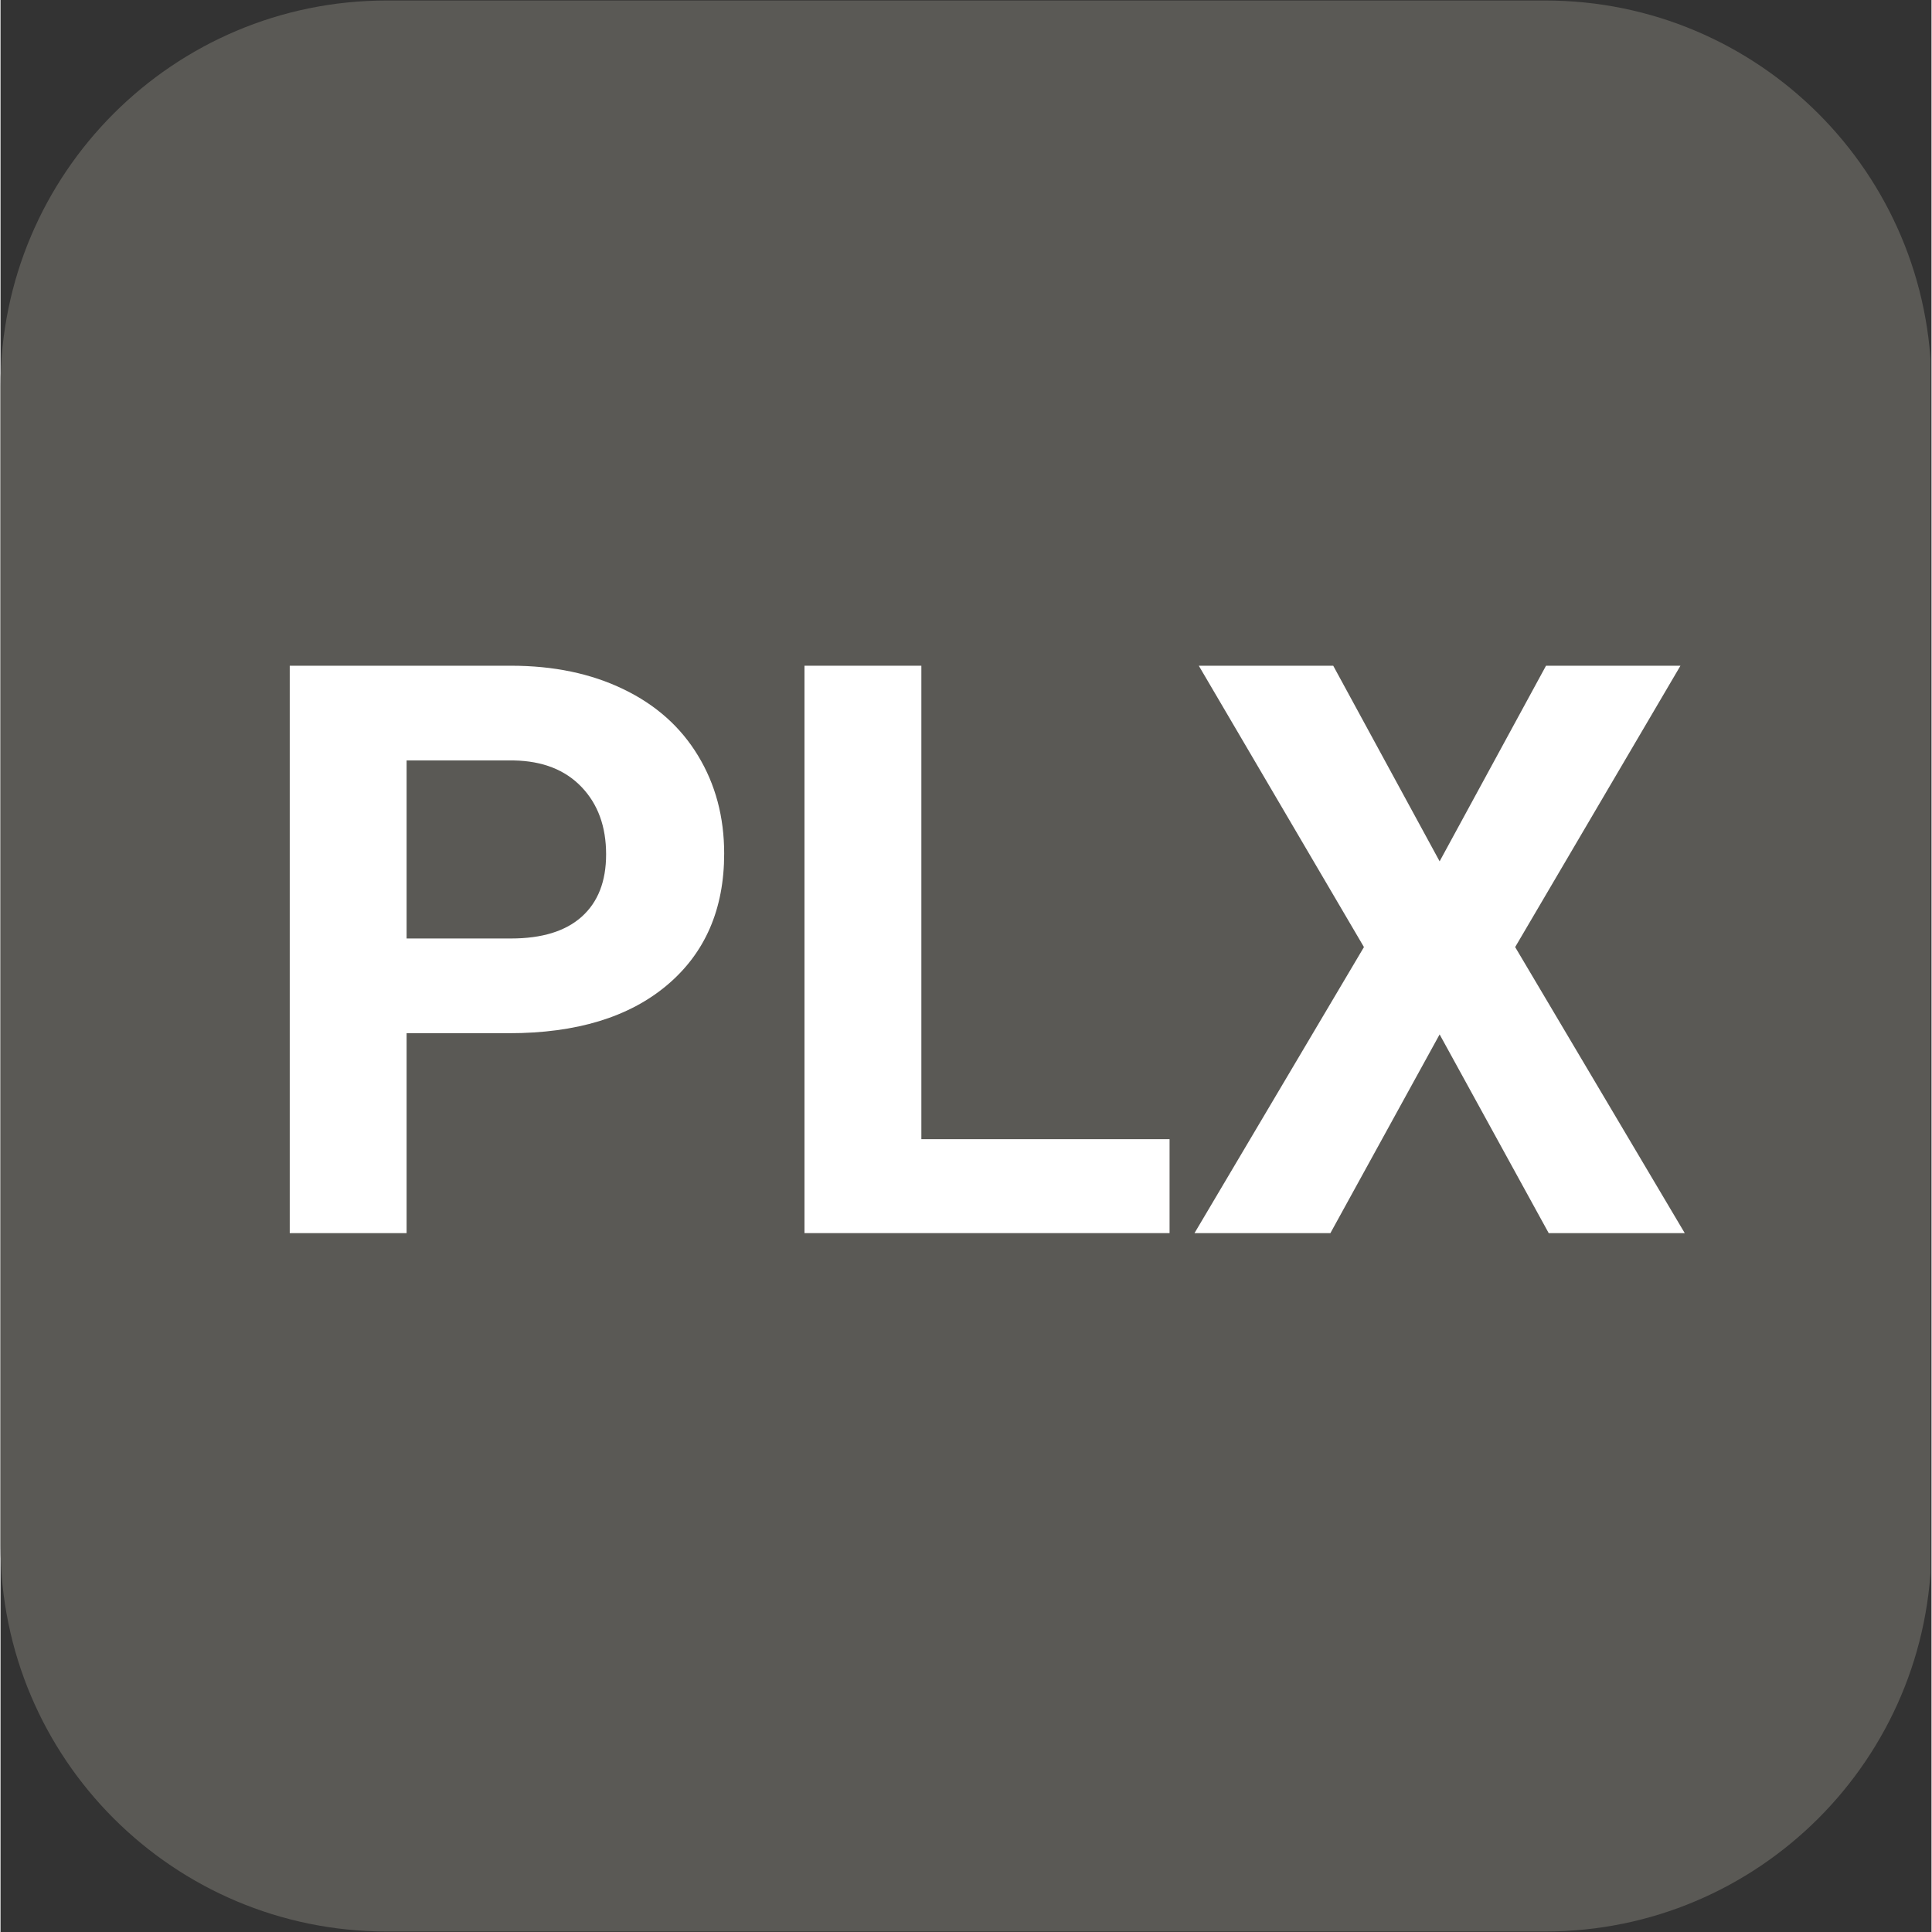
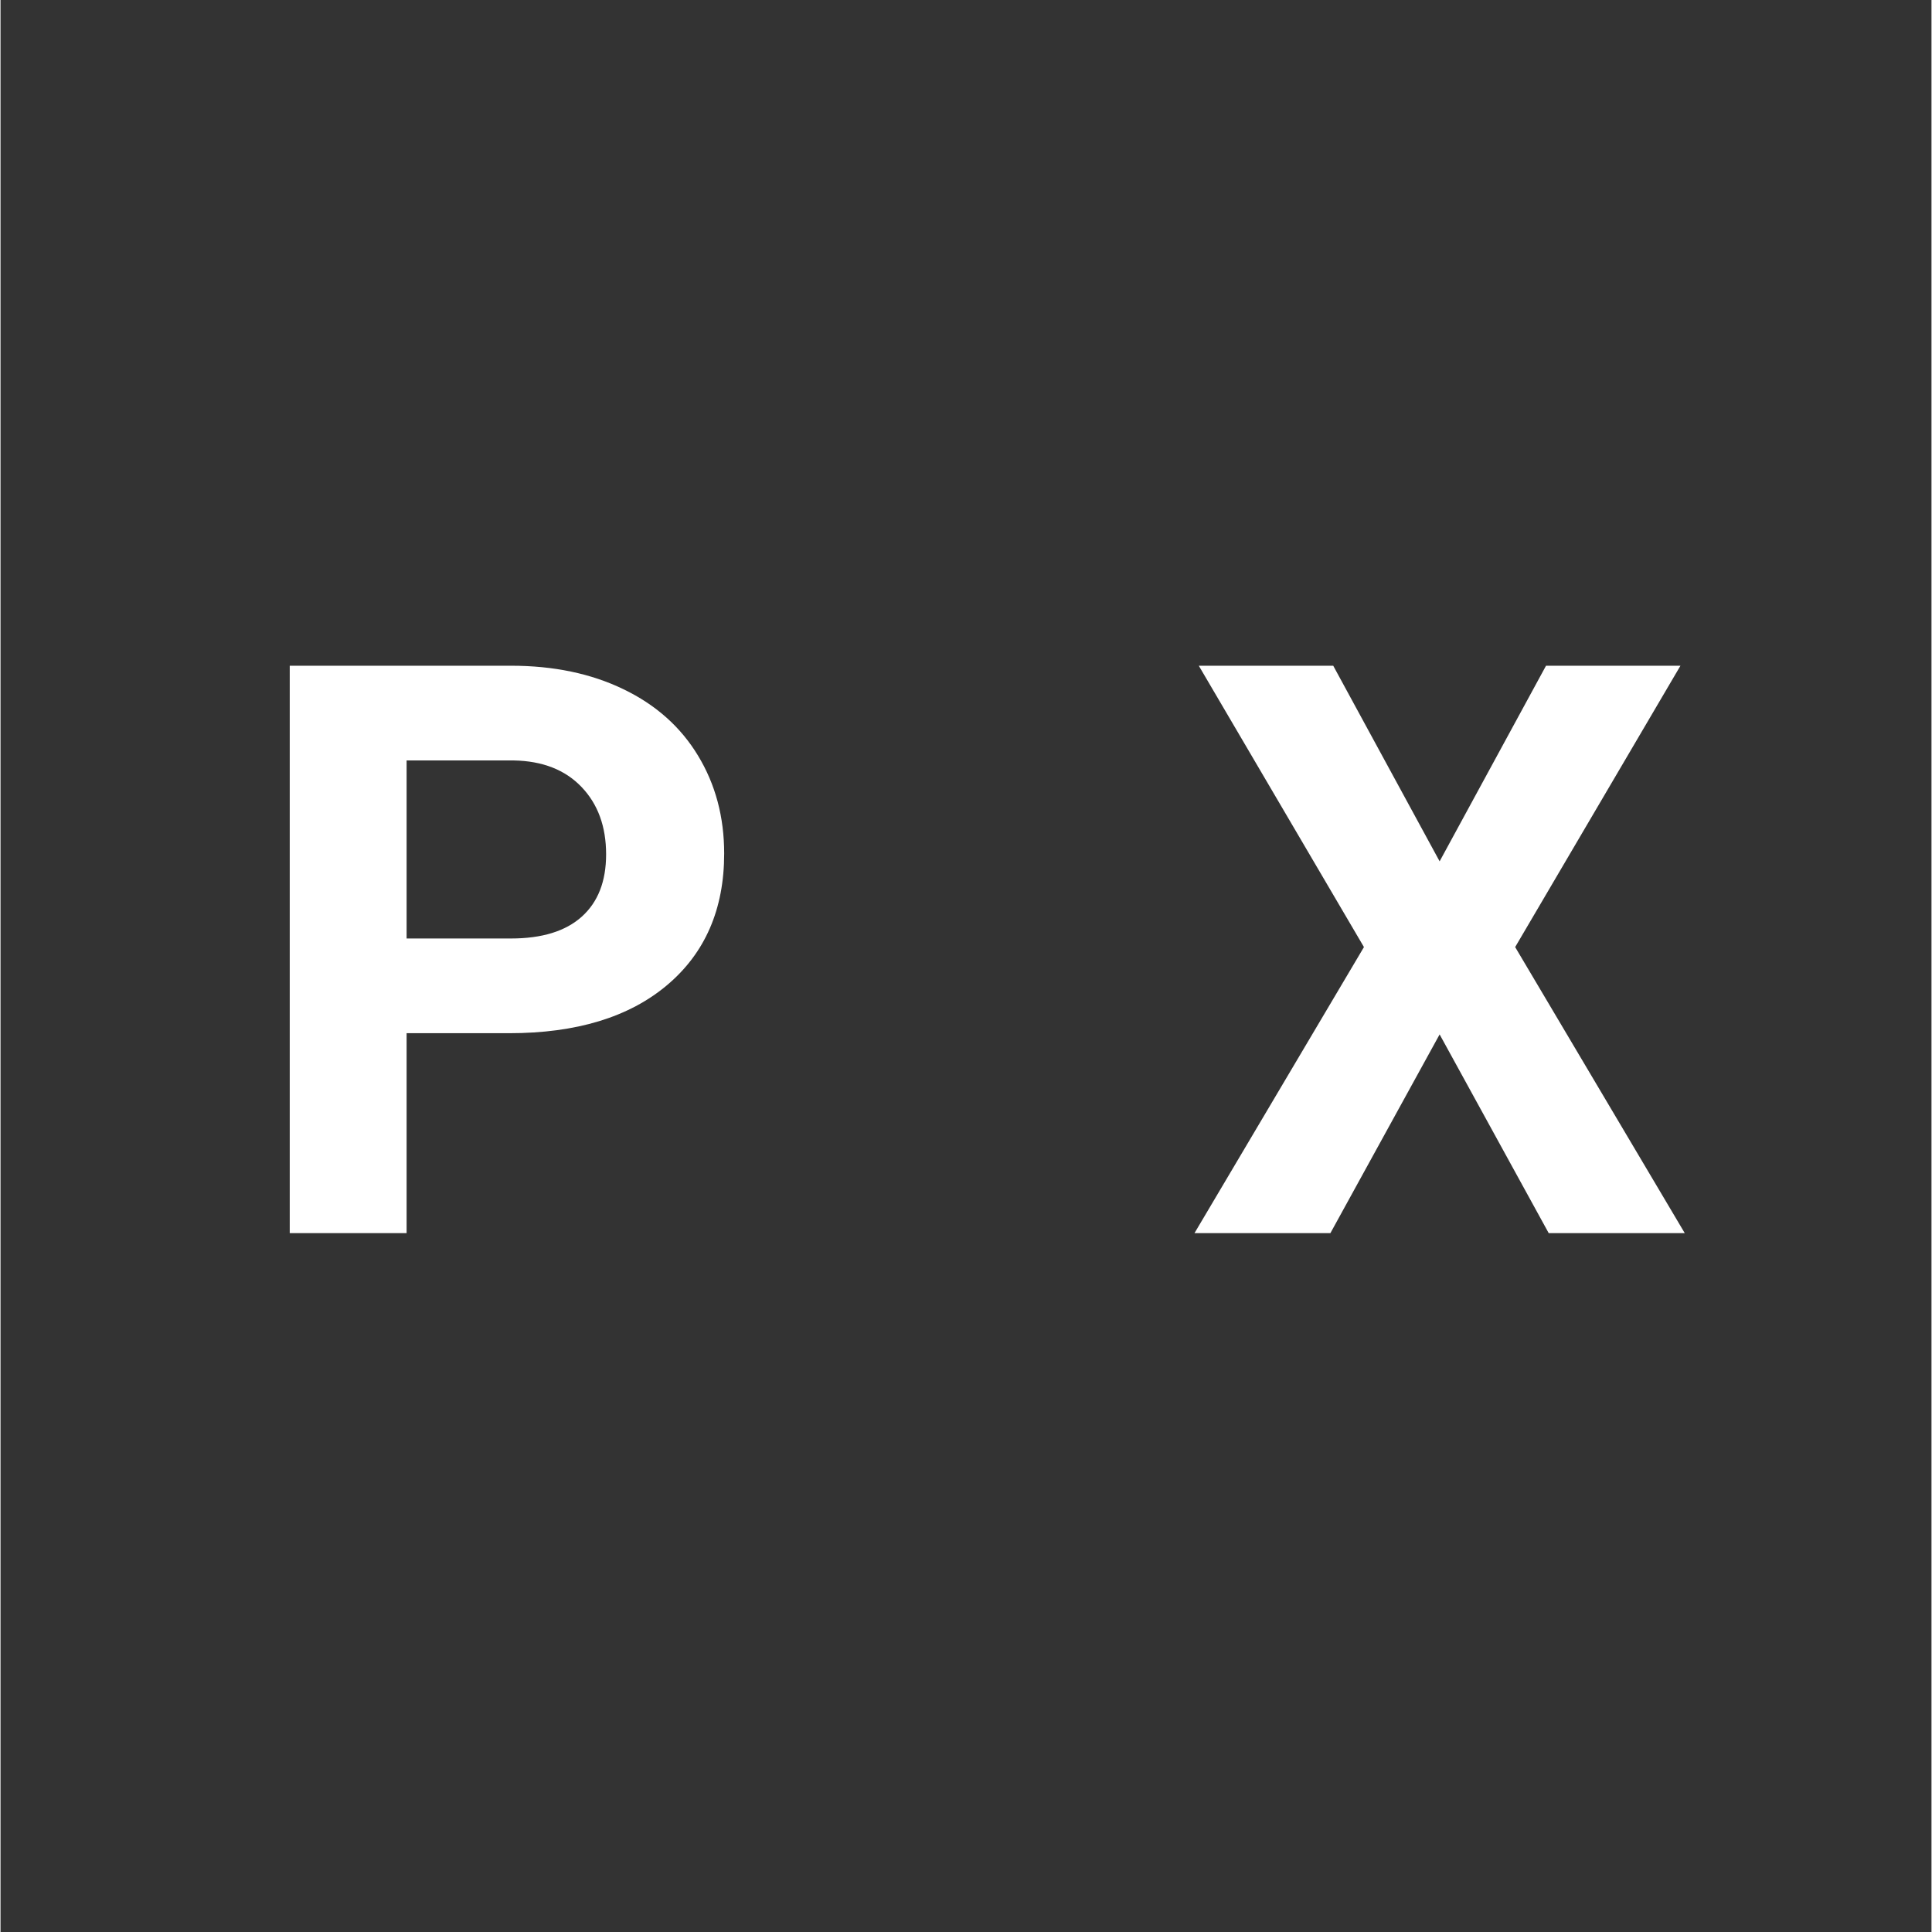
<svg xmlns="http://www.w3.org/2000/svg" width="300" zoomAndPan="magnify" viewBox="0 0 224.88 225" height="300" preserveAspectRatio="xMidYMid meet" version="1.2">
  <rect x="0" y="0" width="224.88" height="225" fill="#333333" stroke="none" />
  <defs>
    <clipPath id="125b06ce19">
-       <path d="M 0 0.059 L 224.762 0.059 L 224.762 224.938 L 0 224.938 Z M 0 0.059 " />
-     </clipPath>
+       </clipPath>
    <clipPath id="69c748fa24">
-       <path d="M 44.977 0.059 L 179.902 0.059 C 204.742 0.059 224.879 20.195 224.879 45.035 L 224.879 179.965 C 224.879 204.805 204.742 224.941 179.902 224.941 L 44.977 224.941 C 20.137 224.941 0 204.805 0 179.965 L 0 45.035 C 0 20.195 20.137 0.059 44.977 0.059 Z M 44.977 0.059 " />
-     </clipPath>
+       </clipPath>
  </defs>
  <g id="07ca7b4935">
    <g clip-rule="nonzero" clip-path="url(#125b06ce19)">
      <g clip-rule="nonzero" clip-path="url(#69c748fa24)">
-         <path style=" stroke:none;fill-rule:nonzero;fill:#5a5955;fill-opacity:1;" d="M 0 0.059 L 224.879 0.059 L 224.879 224.941 L 0 224.941 Z M 0 0.059 " />
-       </g>
+         </g>
    </g>
    <g style="fill:#ffffff;fill-opacity:1;">
      <g transform="translate(27.777, 143.608)">
        <path style="stroke:none" d="M 19.516 -23.281 L 19.516 0 L 5.906 0 L 5.906 -66.078 L 31.672 -66.078 C 36.641 -66.078 41.004 -65.164 44.766 -63.344 C 48.535 -61.531 51.43 -58.953 53.453 -55.609 C 55.484 -52.266 56.5 -48.461 56.5 -44.203 C 56.5 -37.723 54.281 -32.613 49.844 -28.875 C 45.414 -25.145 39.285 -23.281 31.453 -23.281 Z M 19.516 -34.312 L 31.672 -34.312 C 35.273 -34.312 38.02 -35.156 39.906 -36.844 C 41.801 -38.539 42.75 -40.961 42.75 -44.109 C 42.75 -47.348 41.797 -49.961 39.891 -51.953 C 37.984 -53.953 35.352 -54.984 32 -55.047 L 19.516 -55.047 Z M 19.516 -34.312 " />
      </g>
    </g>
    <g style="fill:#ffffff;fill-opacity:1;">
      <g transform="translate(87.725, 143.608)">
-         <path style="stroke:none" d="M 19.516 -10.938 L 48.422 -10.938 L 48.422 0 L 5.906 0 L 5.906 -66.078 L 19.516 -66.078 Z M 19.516 -10.938 " />
-       </g>
+         </g>
    </g>
    <g style="fill:#ffffff;fill-opacity:1;">
      <g transform="translate(138.051, 143.608)">
        <path style="stroke:none" d="M 29.547 -43.297 L 41.938 -66.078 L 57.594 -66.078 L 38.344 -33.312 L 58.094 0 L 42.25 0 L 29.547 -23.141 L 16.828 0 L 1 0 L 20.734 -33.312 L 1.5 -66.078 L 17.156 -66.078 Z M 29.547 -43.297 " />
      </g>
    </g>
  </g>
</svg>